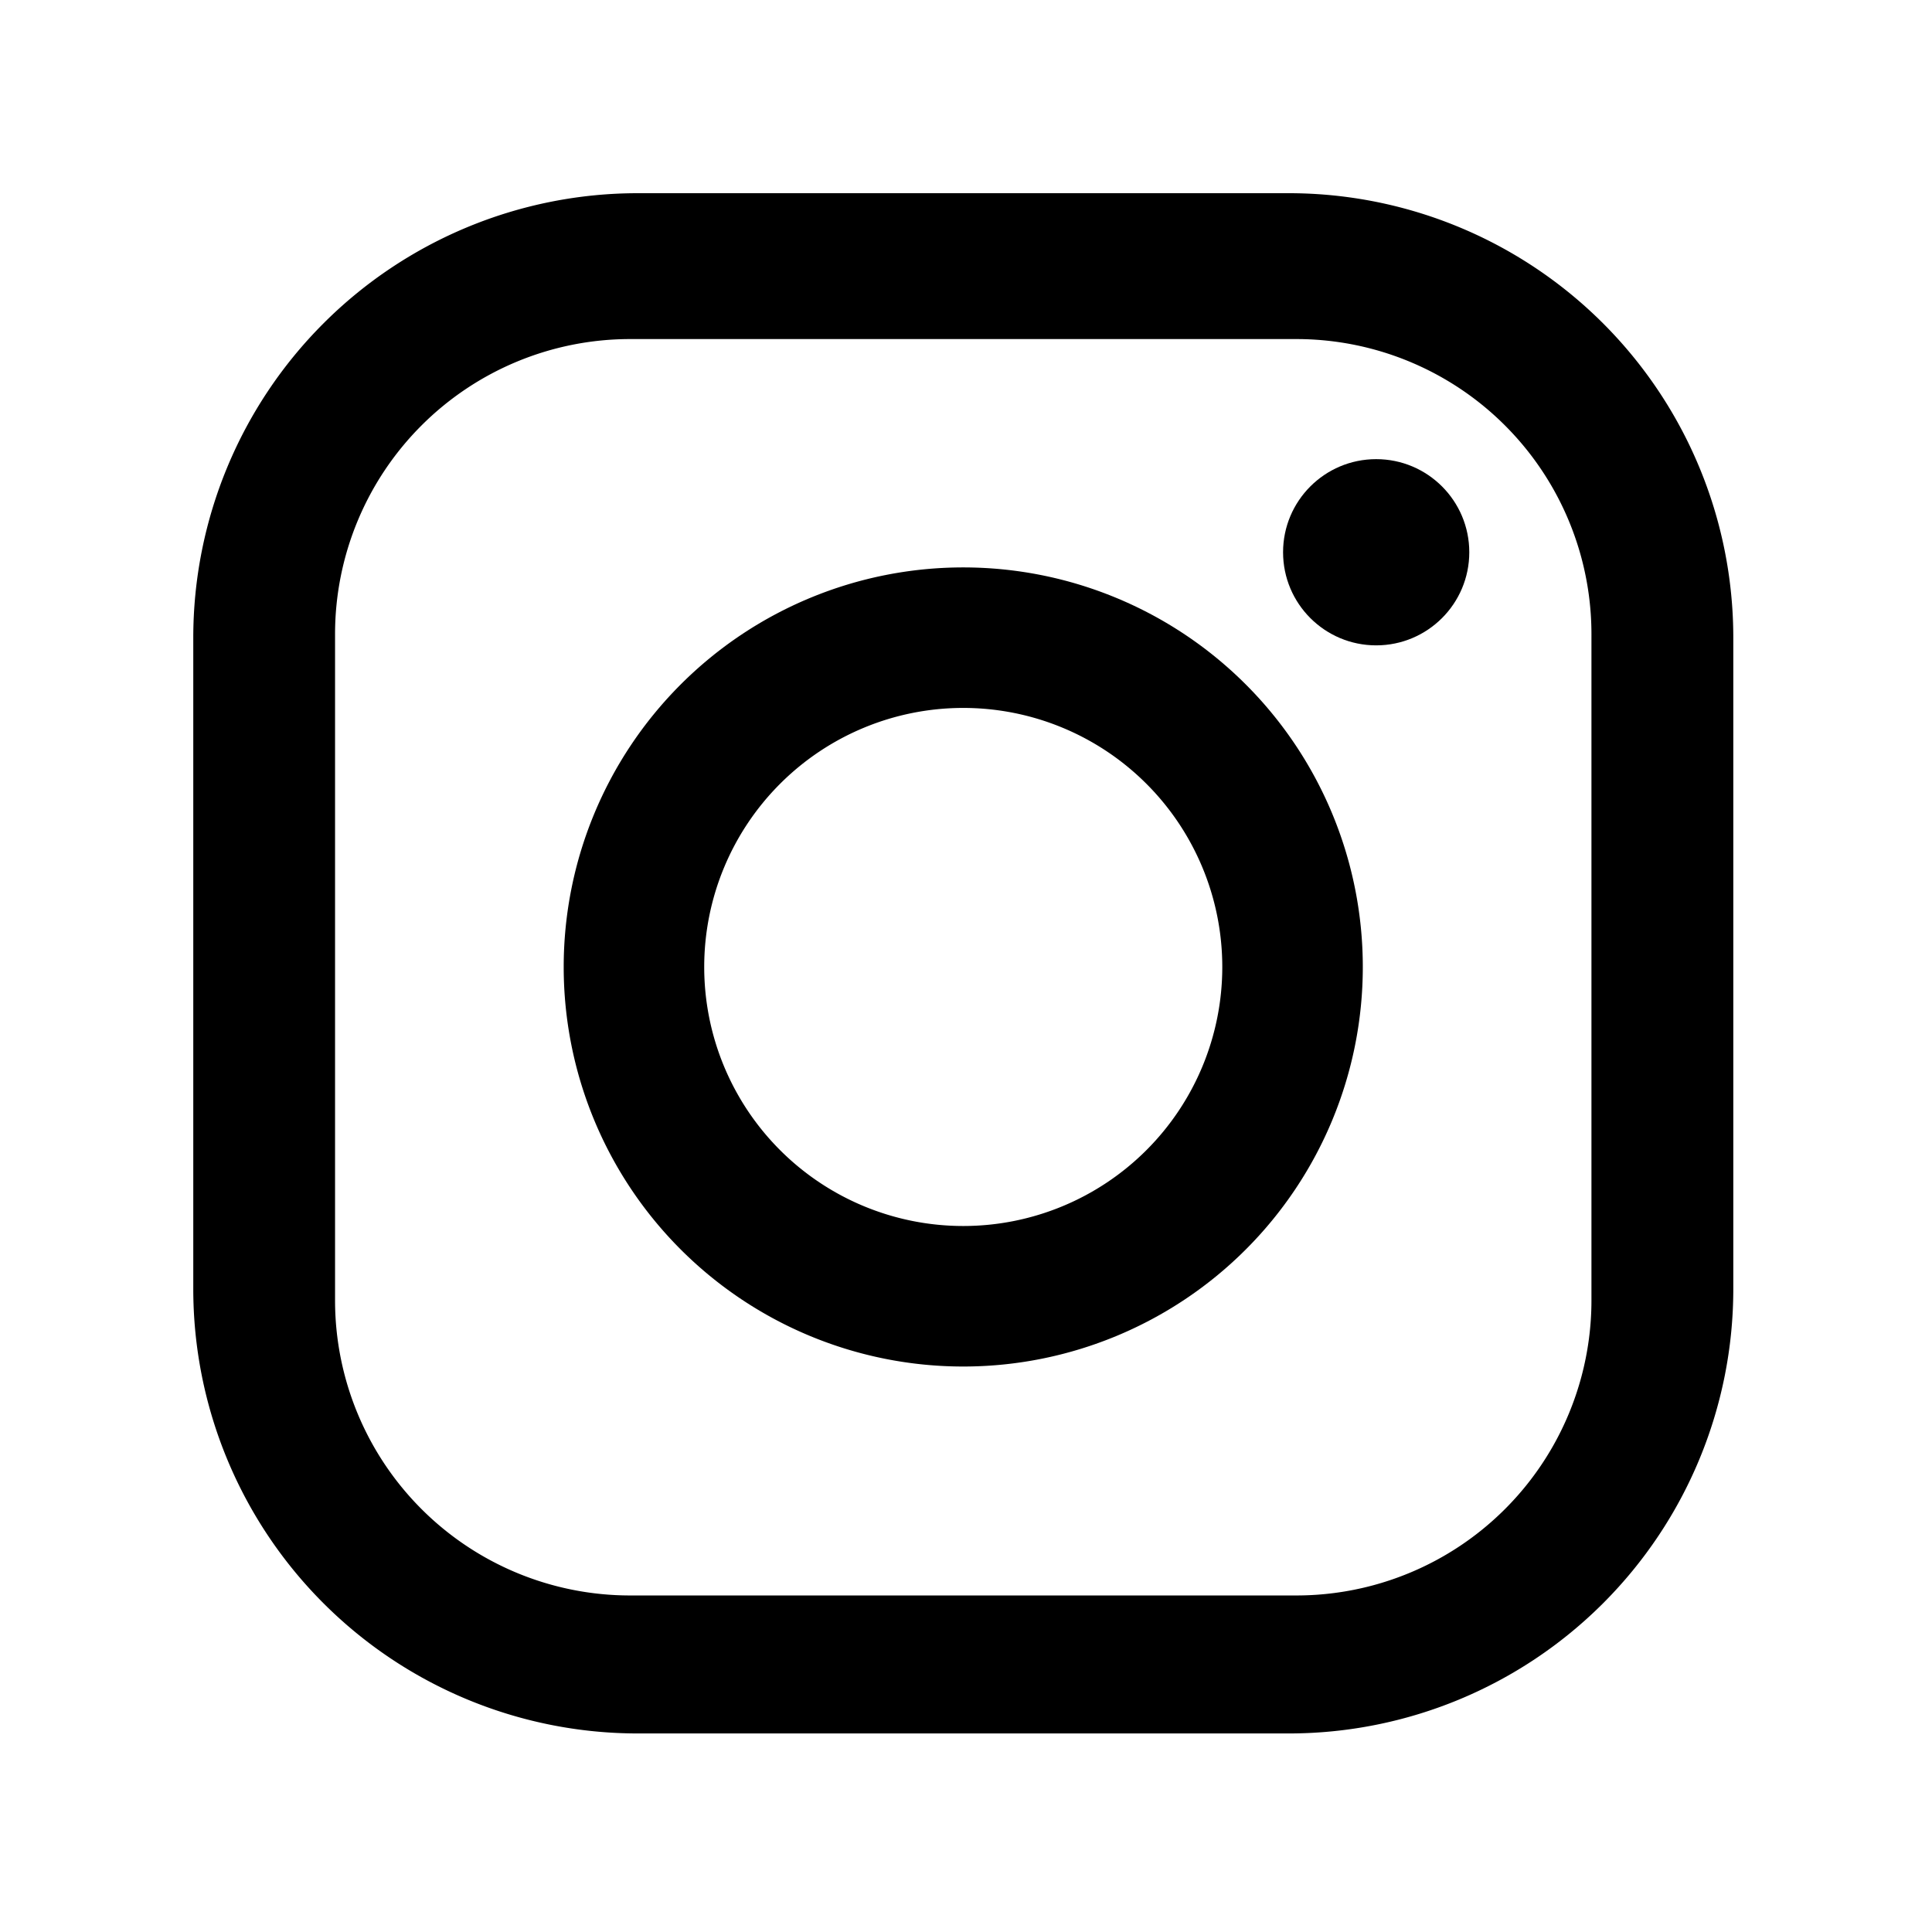
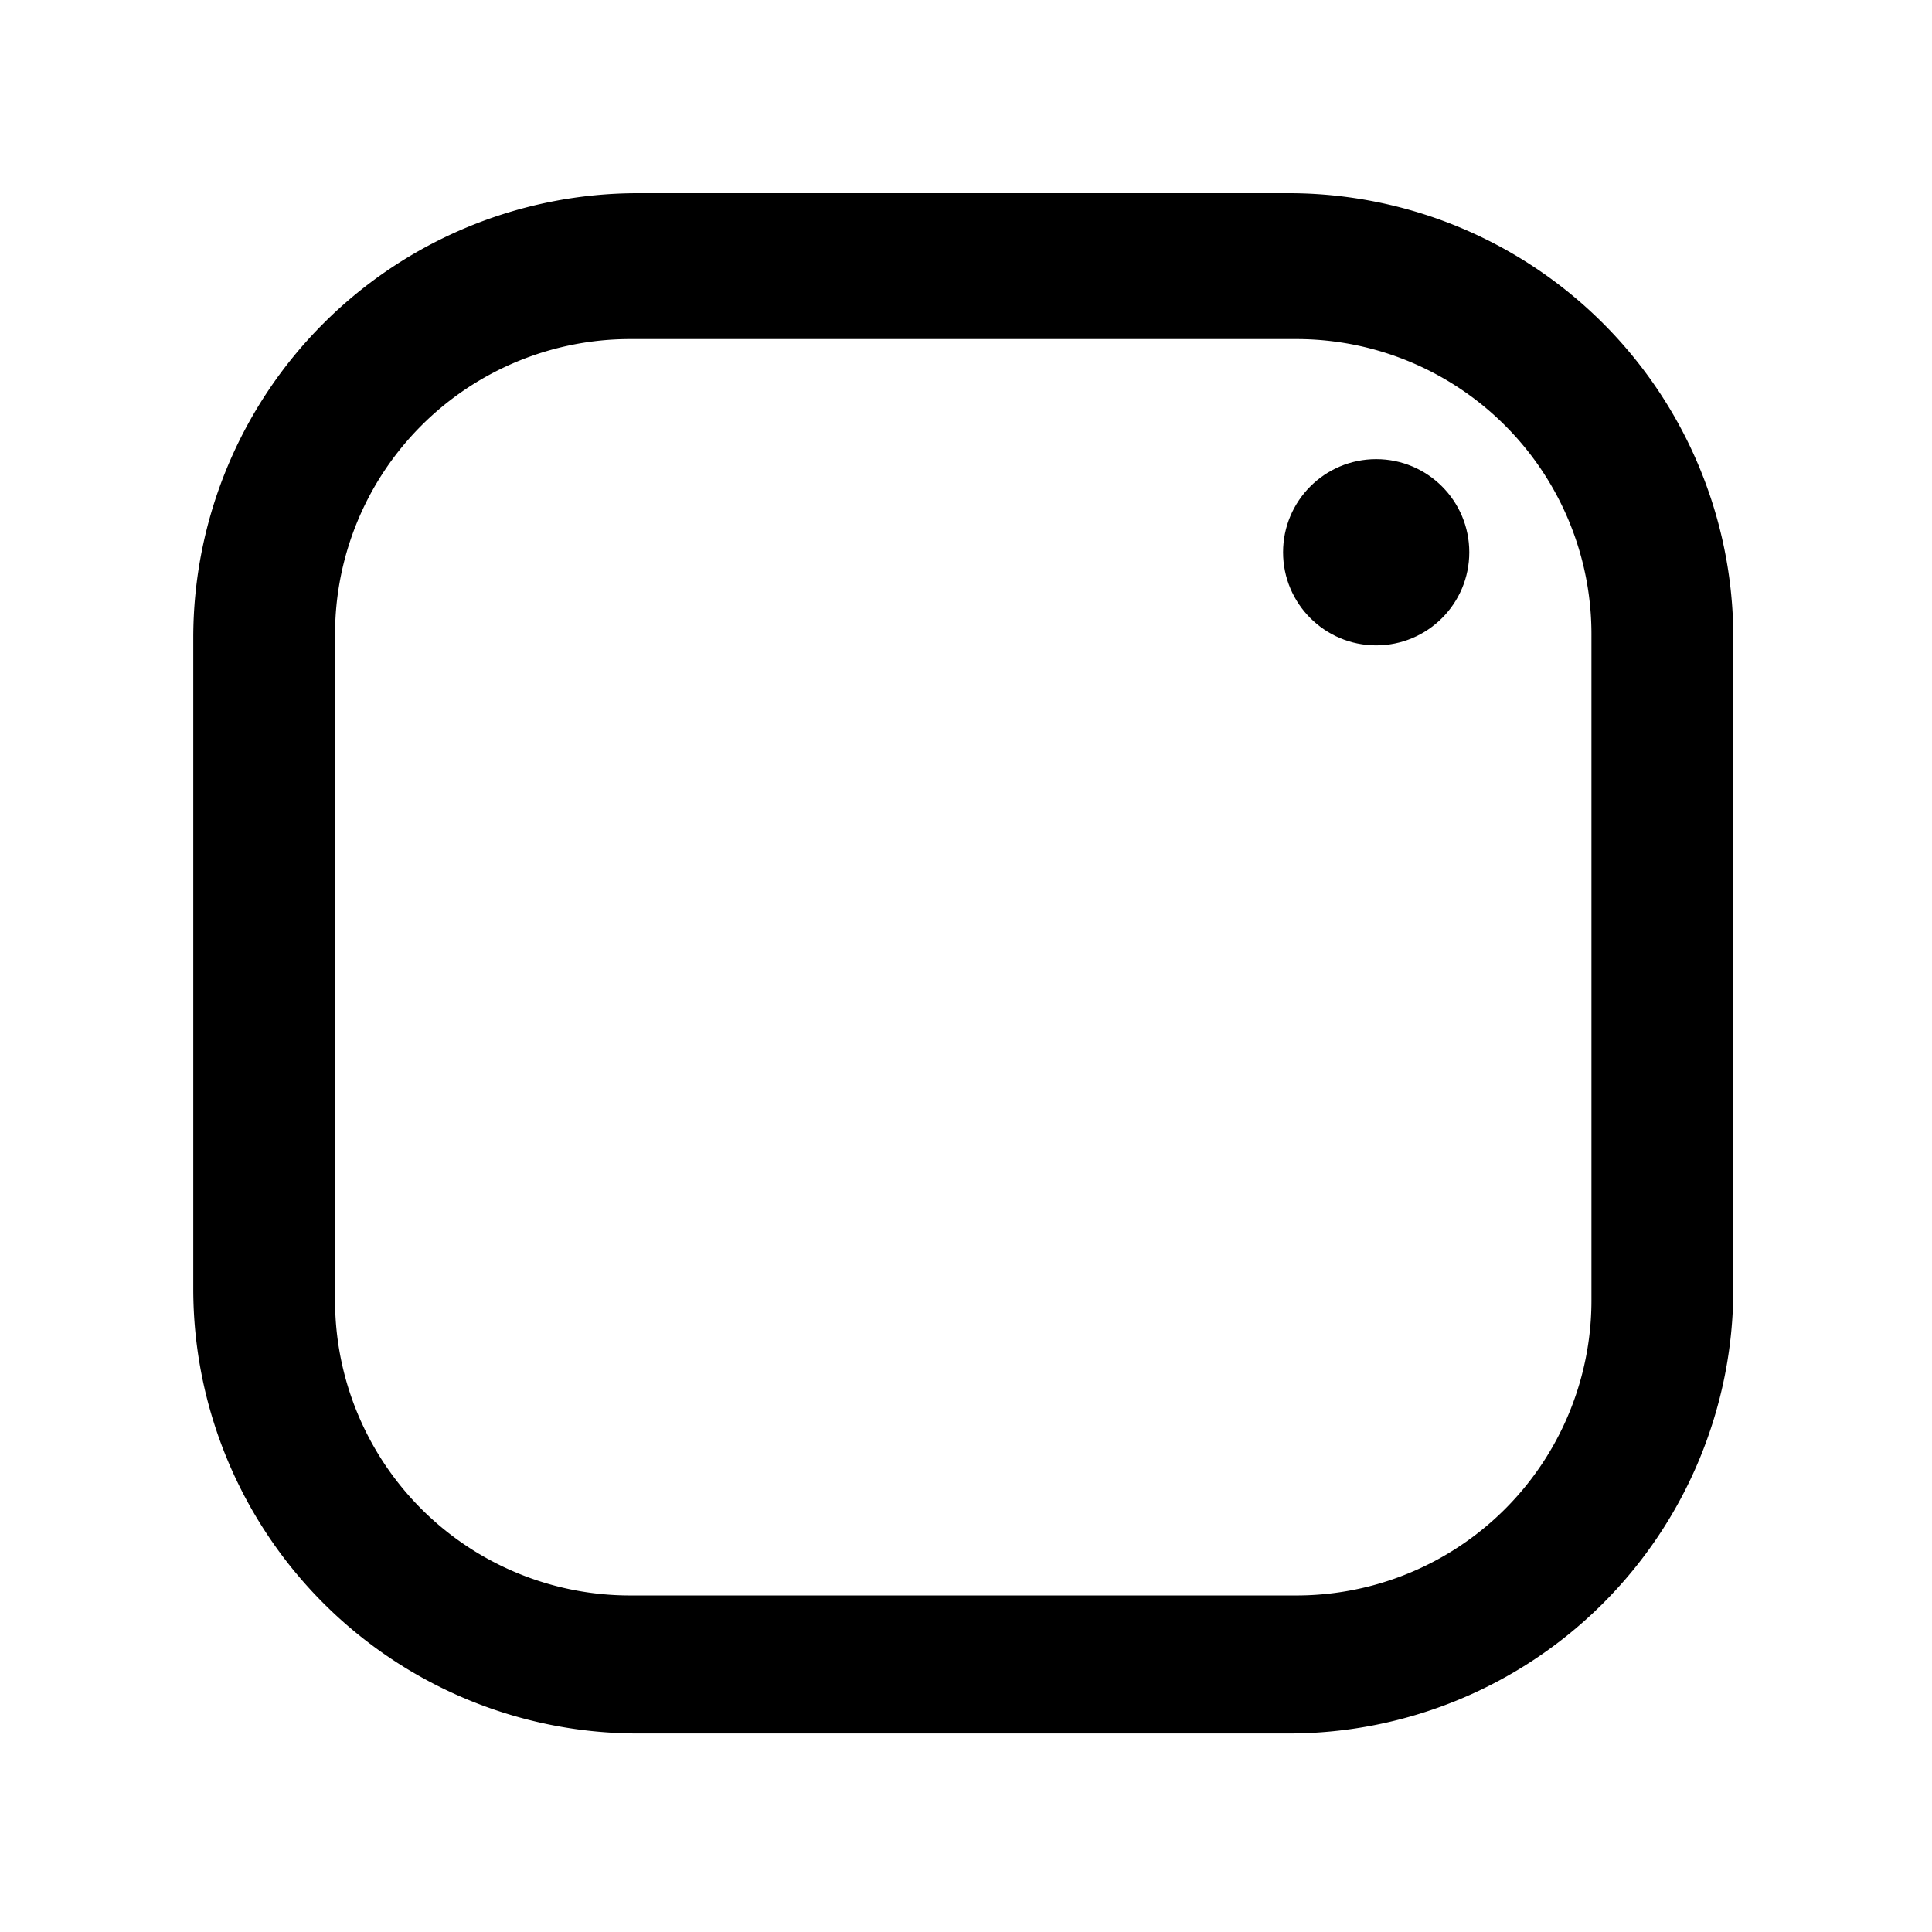
<svg xmlns="http://www.w3.org/2000/svg" width="26" height="26" viewBox="0 0 26 26">
  <path style="fill:none;opacity:.2" d="M0 0h26v26H0z" />
  <g data-name="그룹 150" transform="translate(2.601 2.6)">
    <path data-name="패스 90" d="M14.743 0H5.982A5.982 5.982 0 0 0 0 5.982v8.764a5.982 5.982 0 0 0 5.982 5.982h8.761a5.982 5.982 0 0 0 5.982-5.982V5.985A5.982 5.982 0 0 0 14.743 0zm4.073 14.9a3.971 3.971 0 0 1-3.971 3.971H5.879A3.971 3.971 0 0 1 1.908 14.9V5.934a3.971 3.971 0 0 1 3.971-3.971h8.966a3.971 3.971 0 0 1 3.971 3.971z" />
-     <path data-name="패스 91" d="M10.362 5.036a5.377 5.377 0 1 0 5.377 5.377 5.377 5.377 0 0 0-5.377-5.377zm0 8.863a3.486 3.486 0 1 1 3.486-3.486 3.486 3.486 0 0 1-3.486 3.486z" />
    <circle data-name="타원 6" cx="1.253" cy="1.253" r="1.253" transform="translate(14.666 3.579)" />
  </g>
</svg>